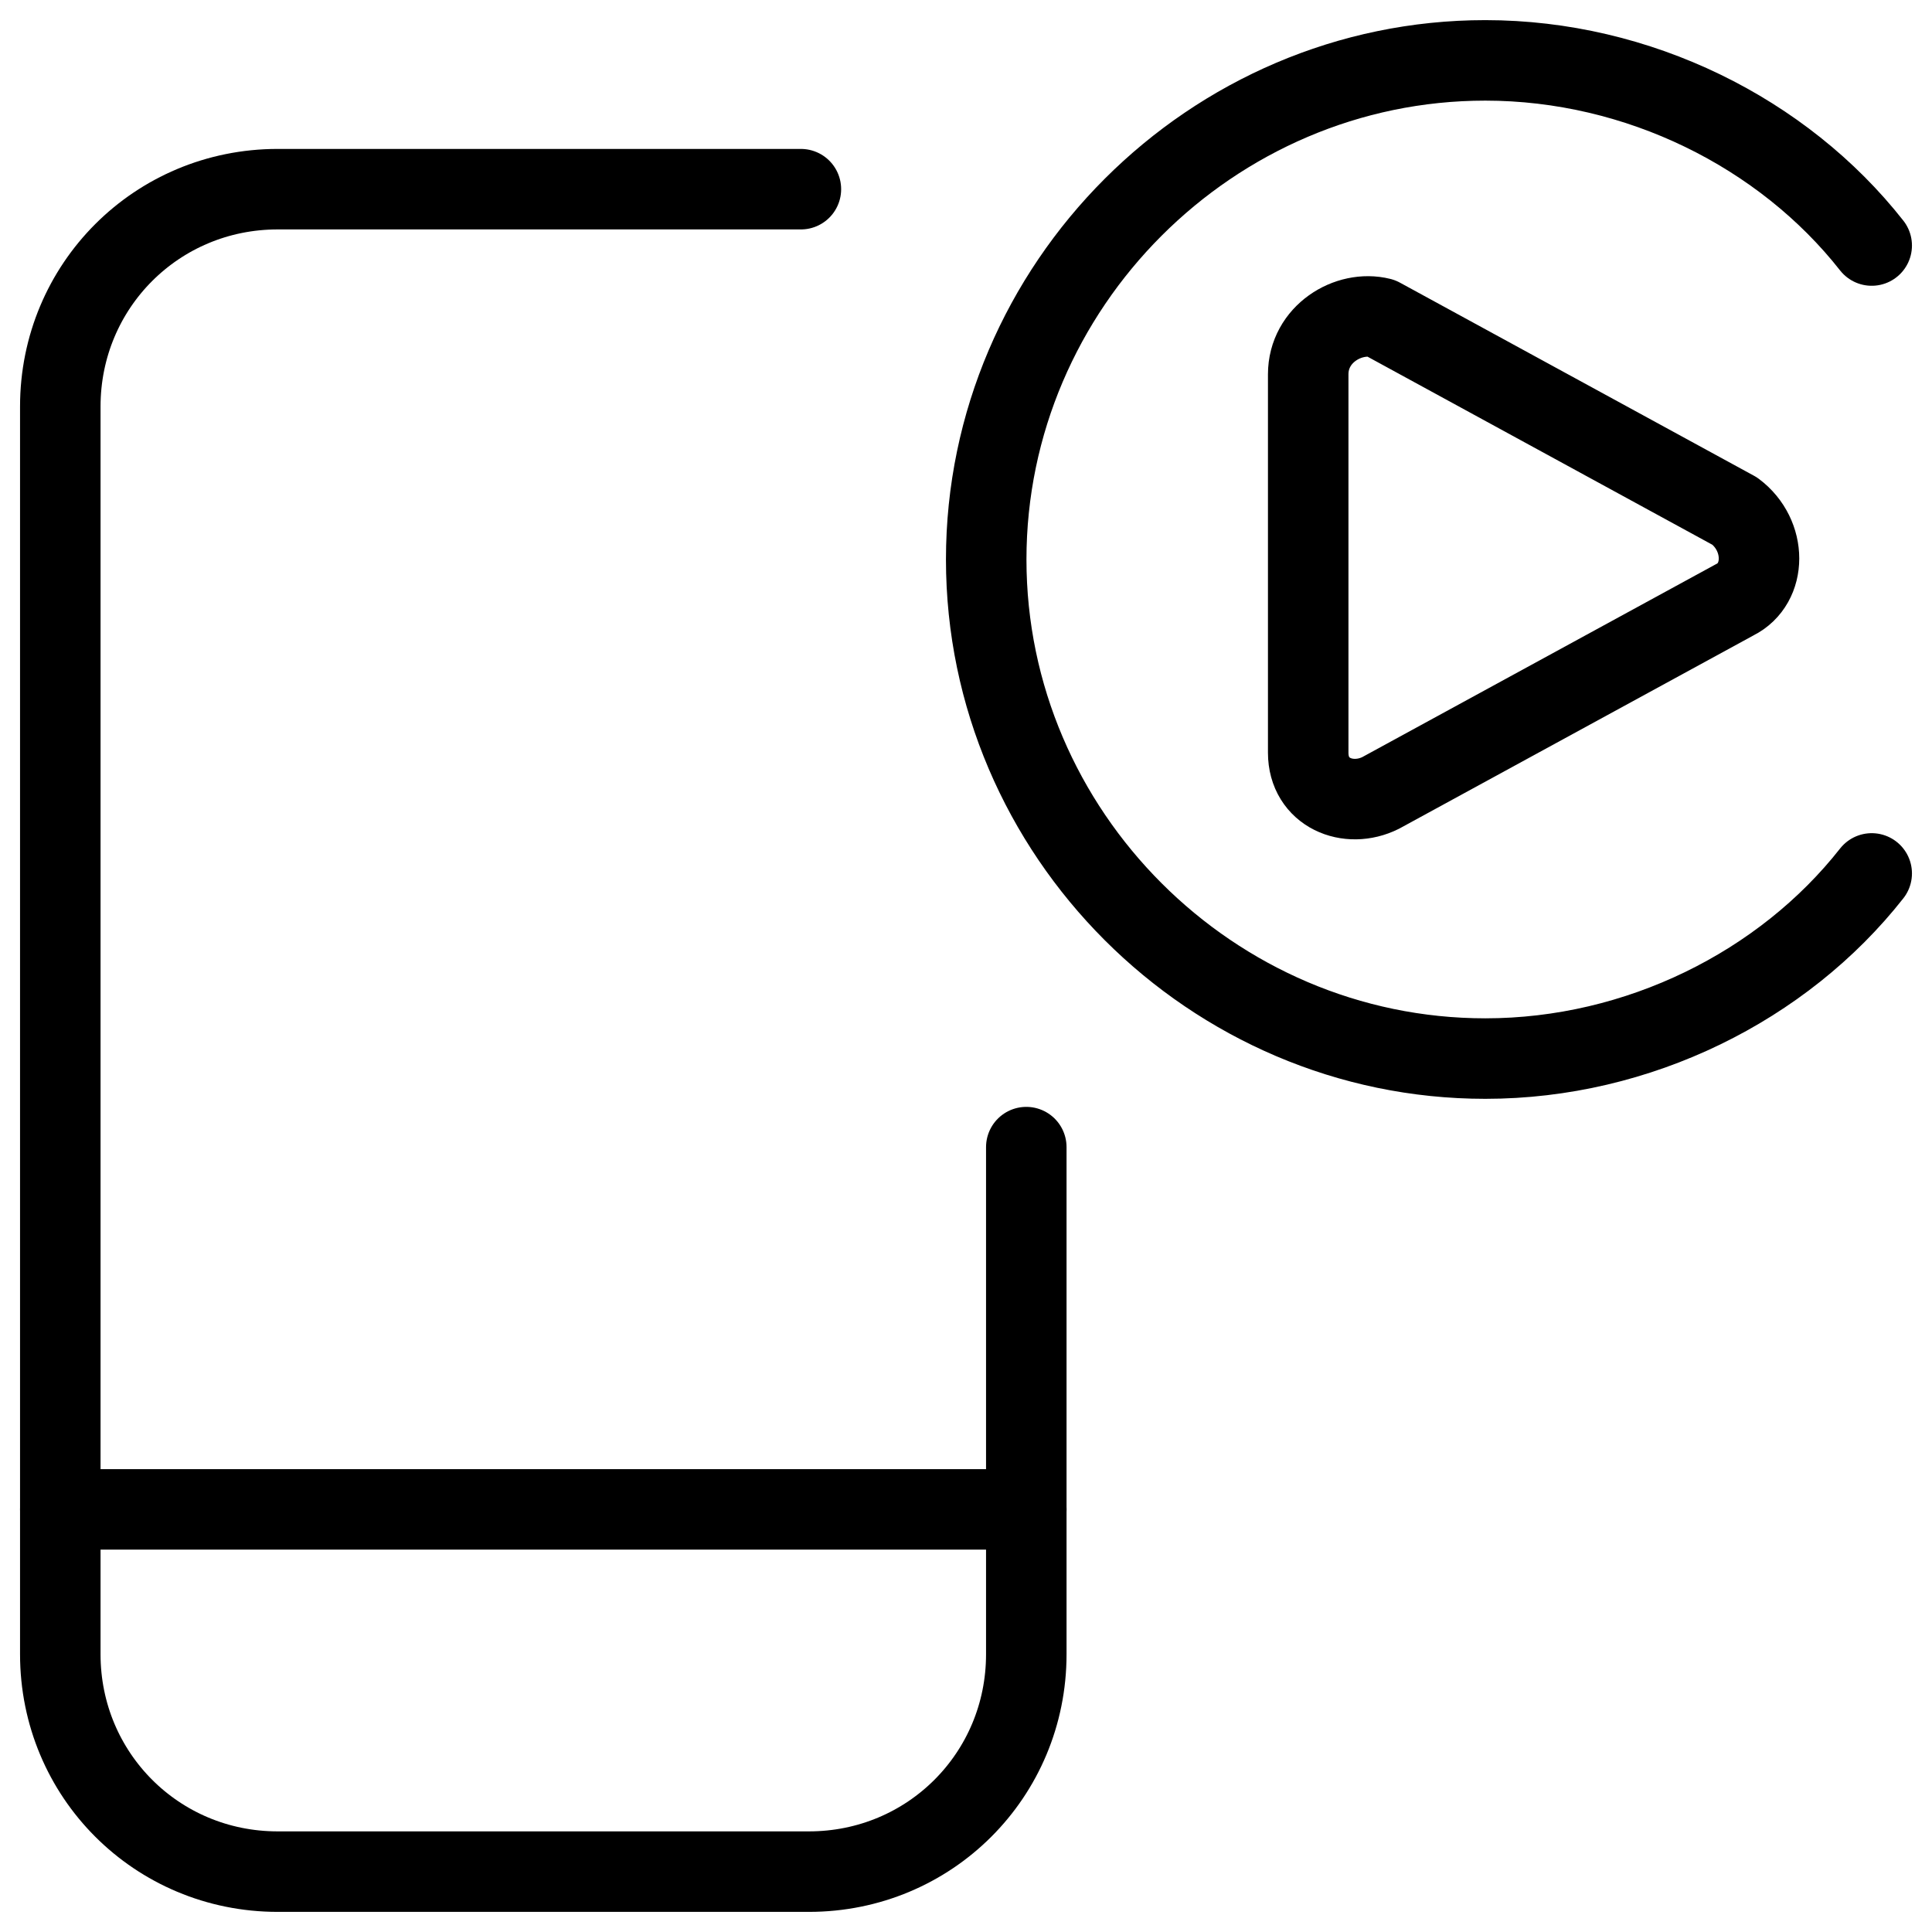
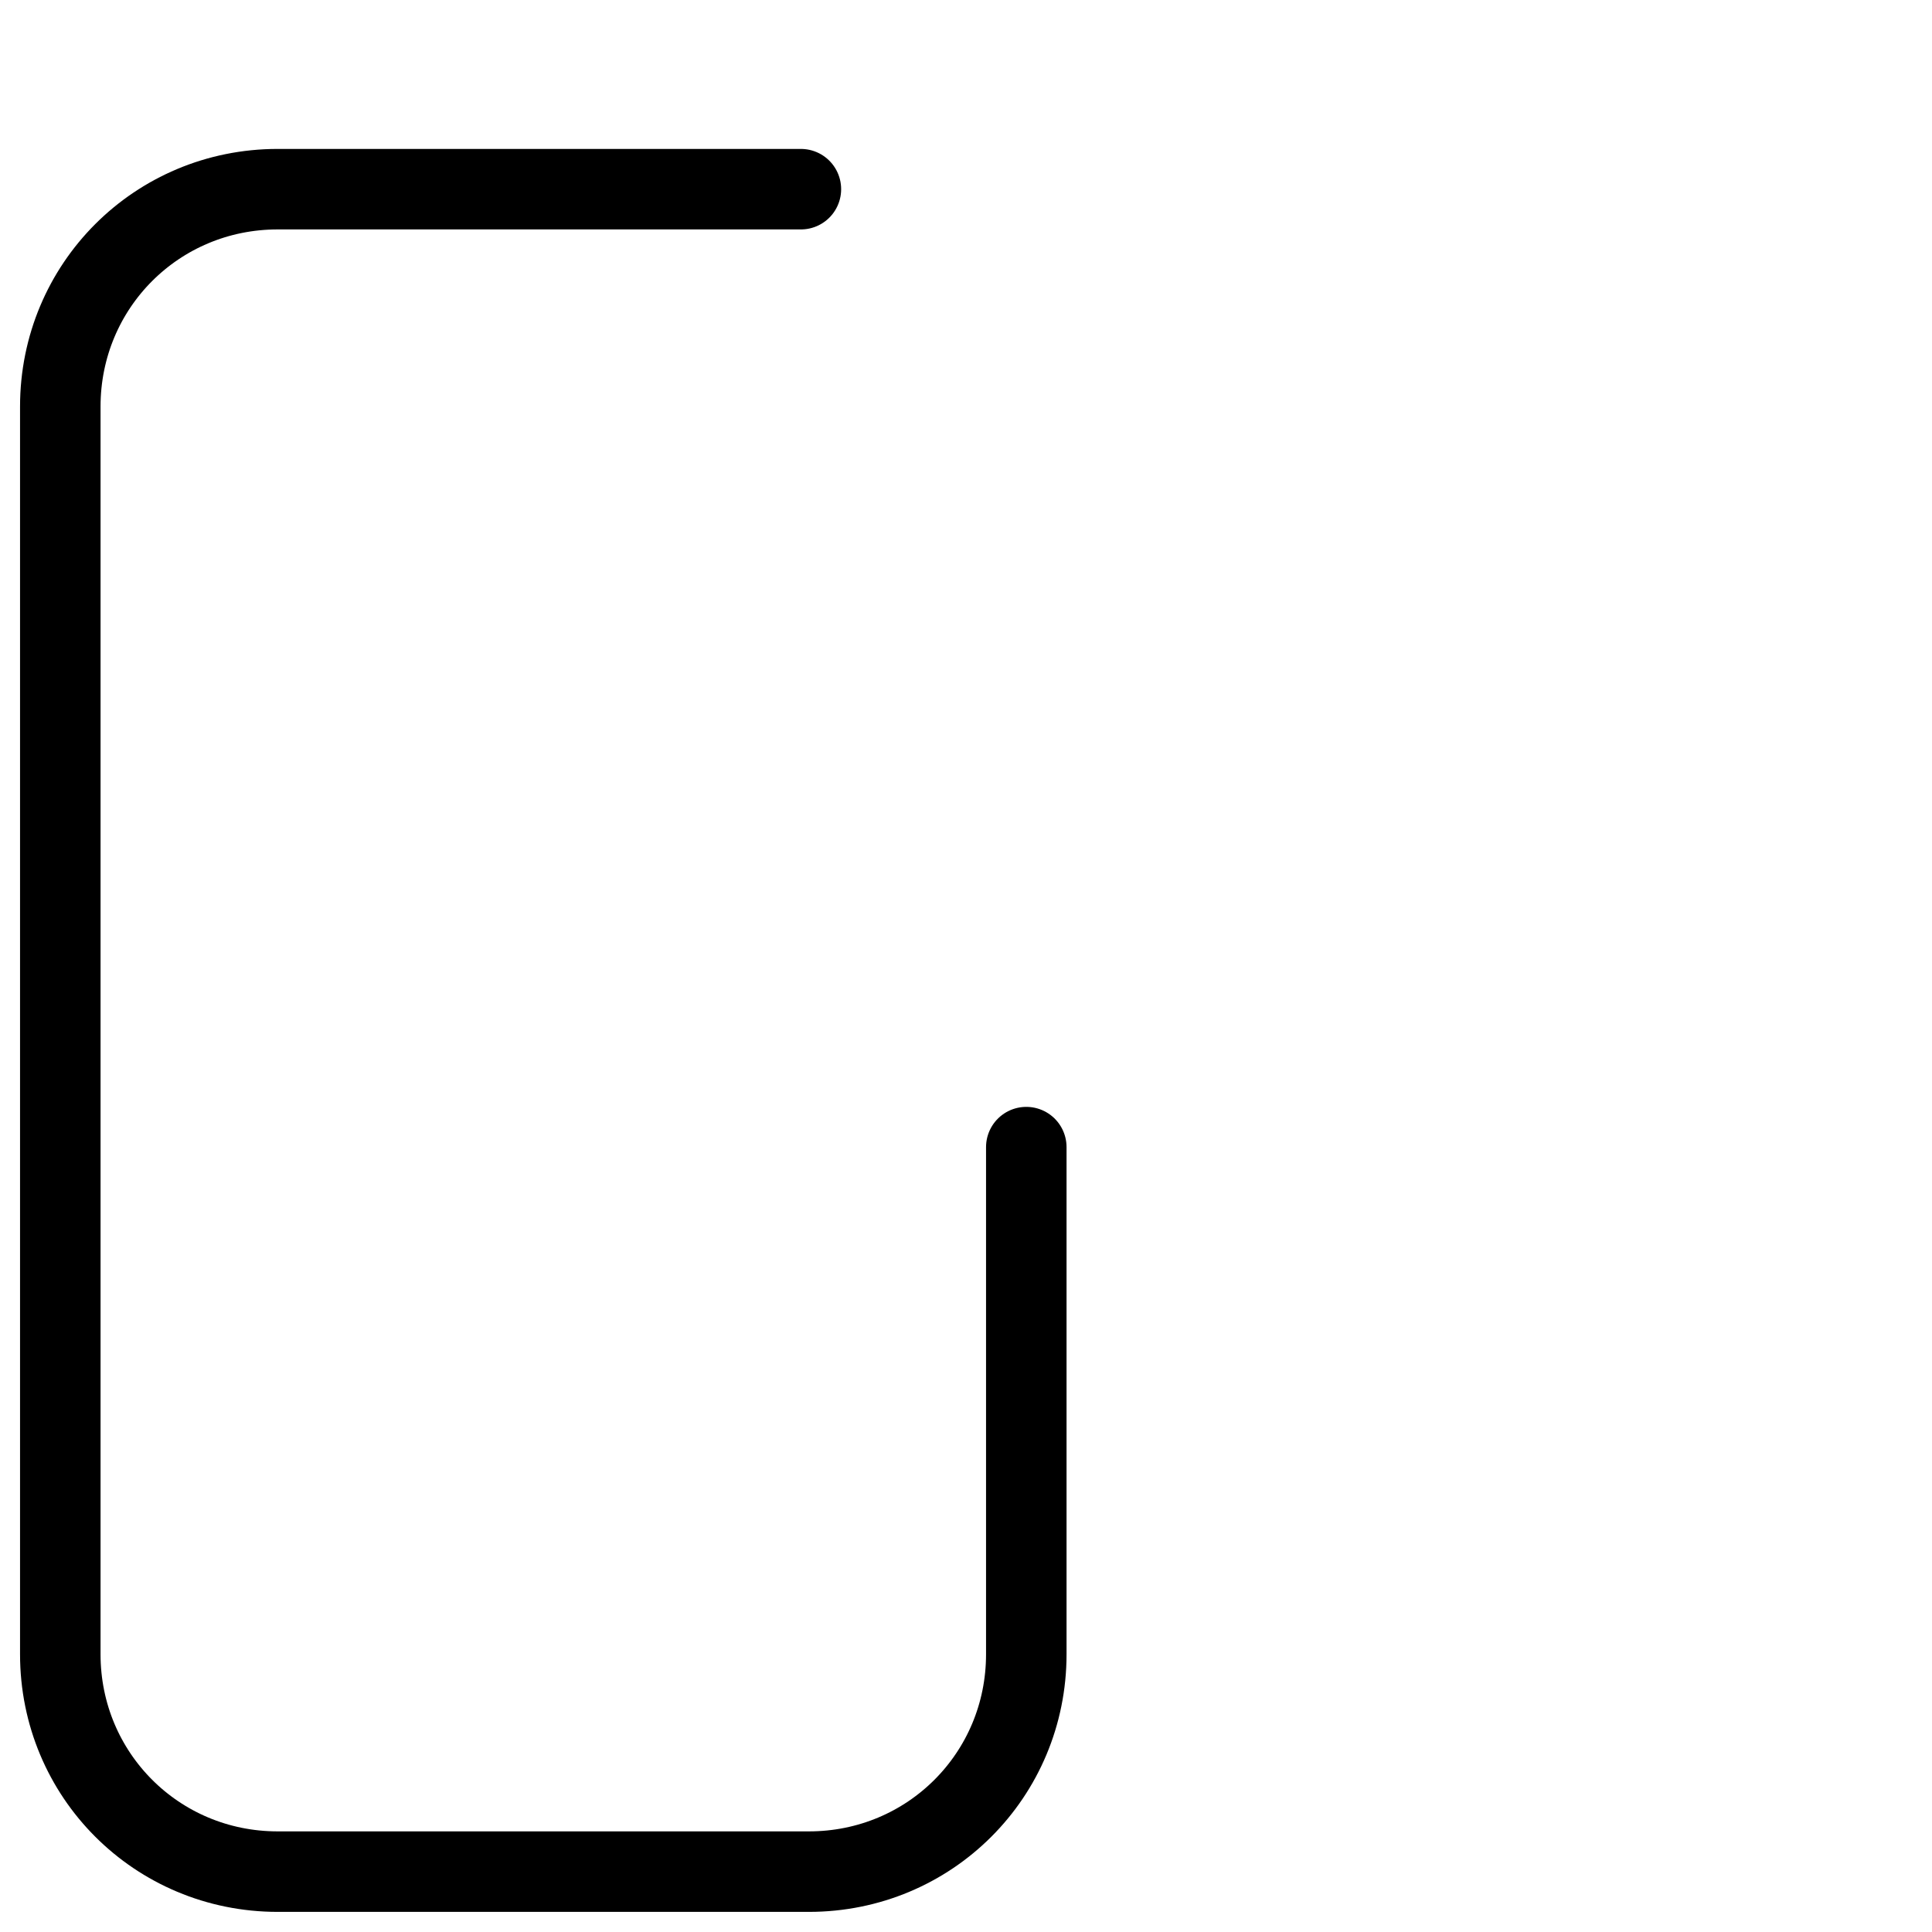
<svg xmlns="http://www.w3.org/2000/svg" fill="none" viewBox="0 0 24 24">
-   <path stroke="#000000" stroke-linecap="round" stroke-linejoin="round" stroke-miterlimit="10" d="M16.251 4.65v4.7c0 0.5 0.5 0.7 0.9 0.5l4.4 -2.4c0.4 -0.2 0.4 -0.8 0 -1.1l-4.4 -2.4c-0.4 -0.1 -0.9 0.2 -0.9 0.7Z" stroke-width="1" />
-   <path stroke="#000000" stroke-linecap="round" stroke-linejoin="round" stroke-miterlimit="10" d="M23.251 3.05c-1.1 -1.4 -2.9 -2.3 -4.8 -2.3 -3.4 0 -6.2 2.8 -6.2 6.2 0 3.4 2.8 6.2 6.2 6.2 1.9 0 3.7 -0.9 4.8 -2.3" stroke-width="1" />
  <path stroke="#000000" stroke-linecap="round" stroke-linejoin="round" stroke-miterlimit="10" d="M12.749 14.25v6.3c0 1.5 -1.2 2.7 -2.7 2.7H3.449c-1.5 0 -2.7 -1.2 -2.7 -2.7V5.05c0 -1.5 1.2 -2.7 2.7 -2.7h6.5" stroke-width="1" />
-   <path stroke="#000000" stroke-linecap="round" stroke-linejoin="round" stroke-miterlimit="10" d="M0.749 18.75H12.749" stroke-width="1" />
</svg>